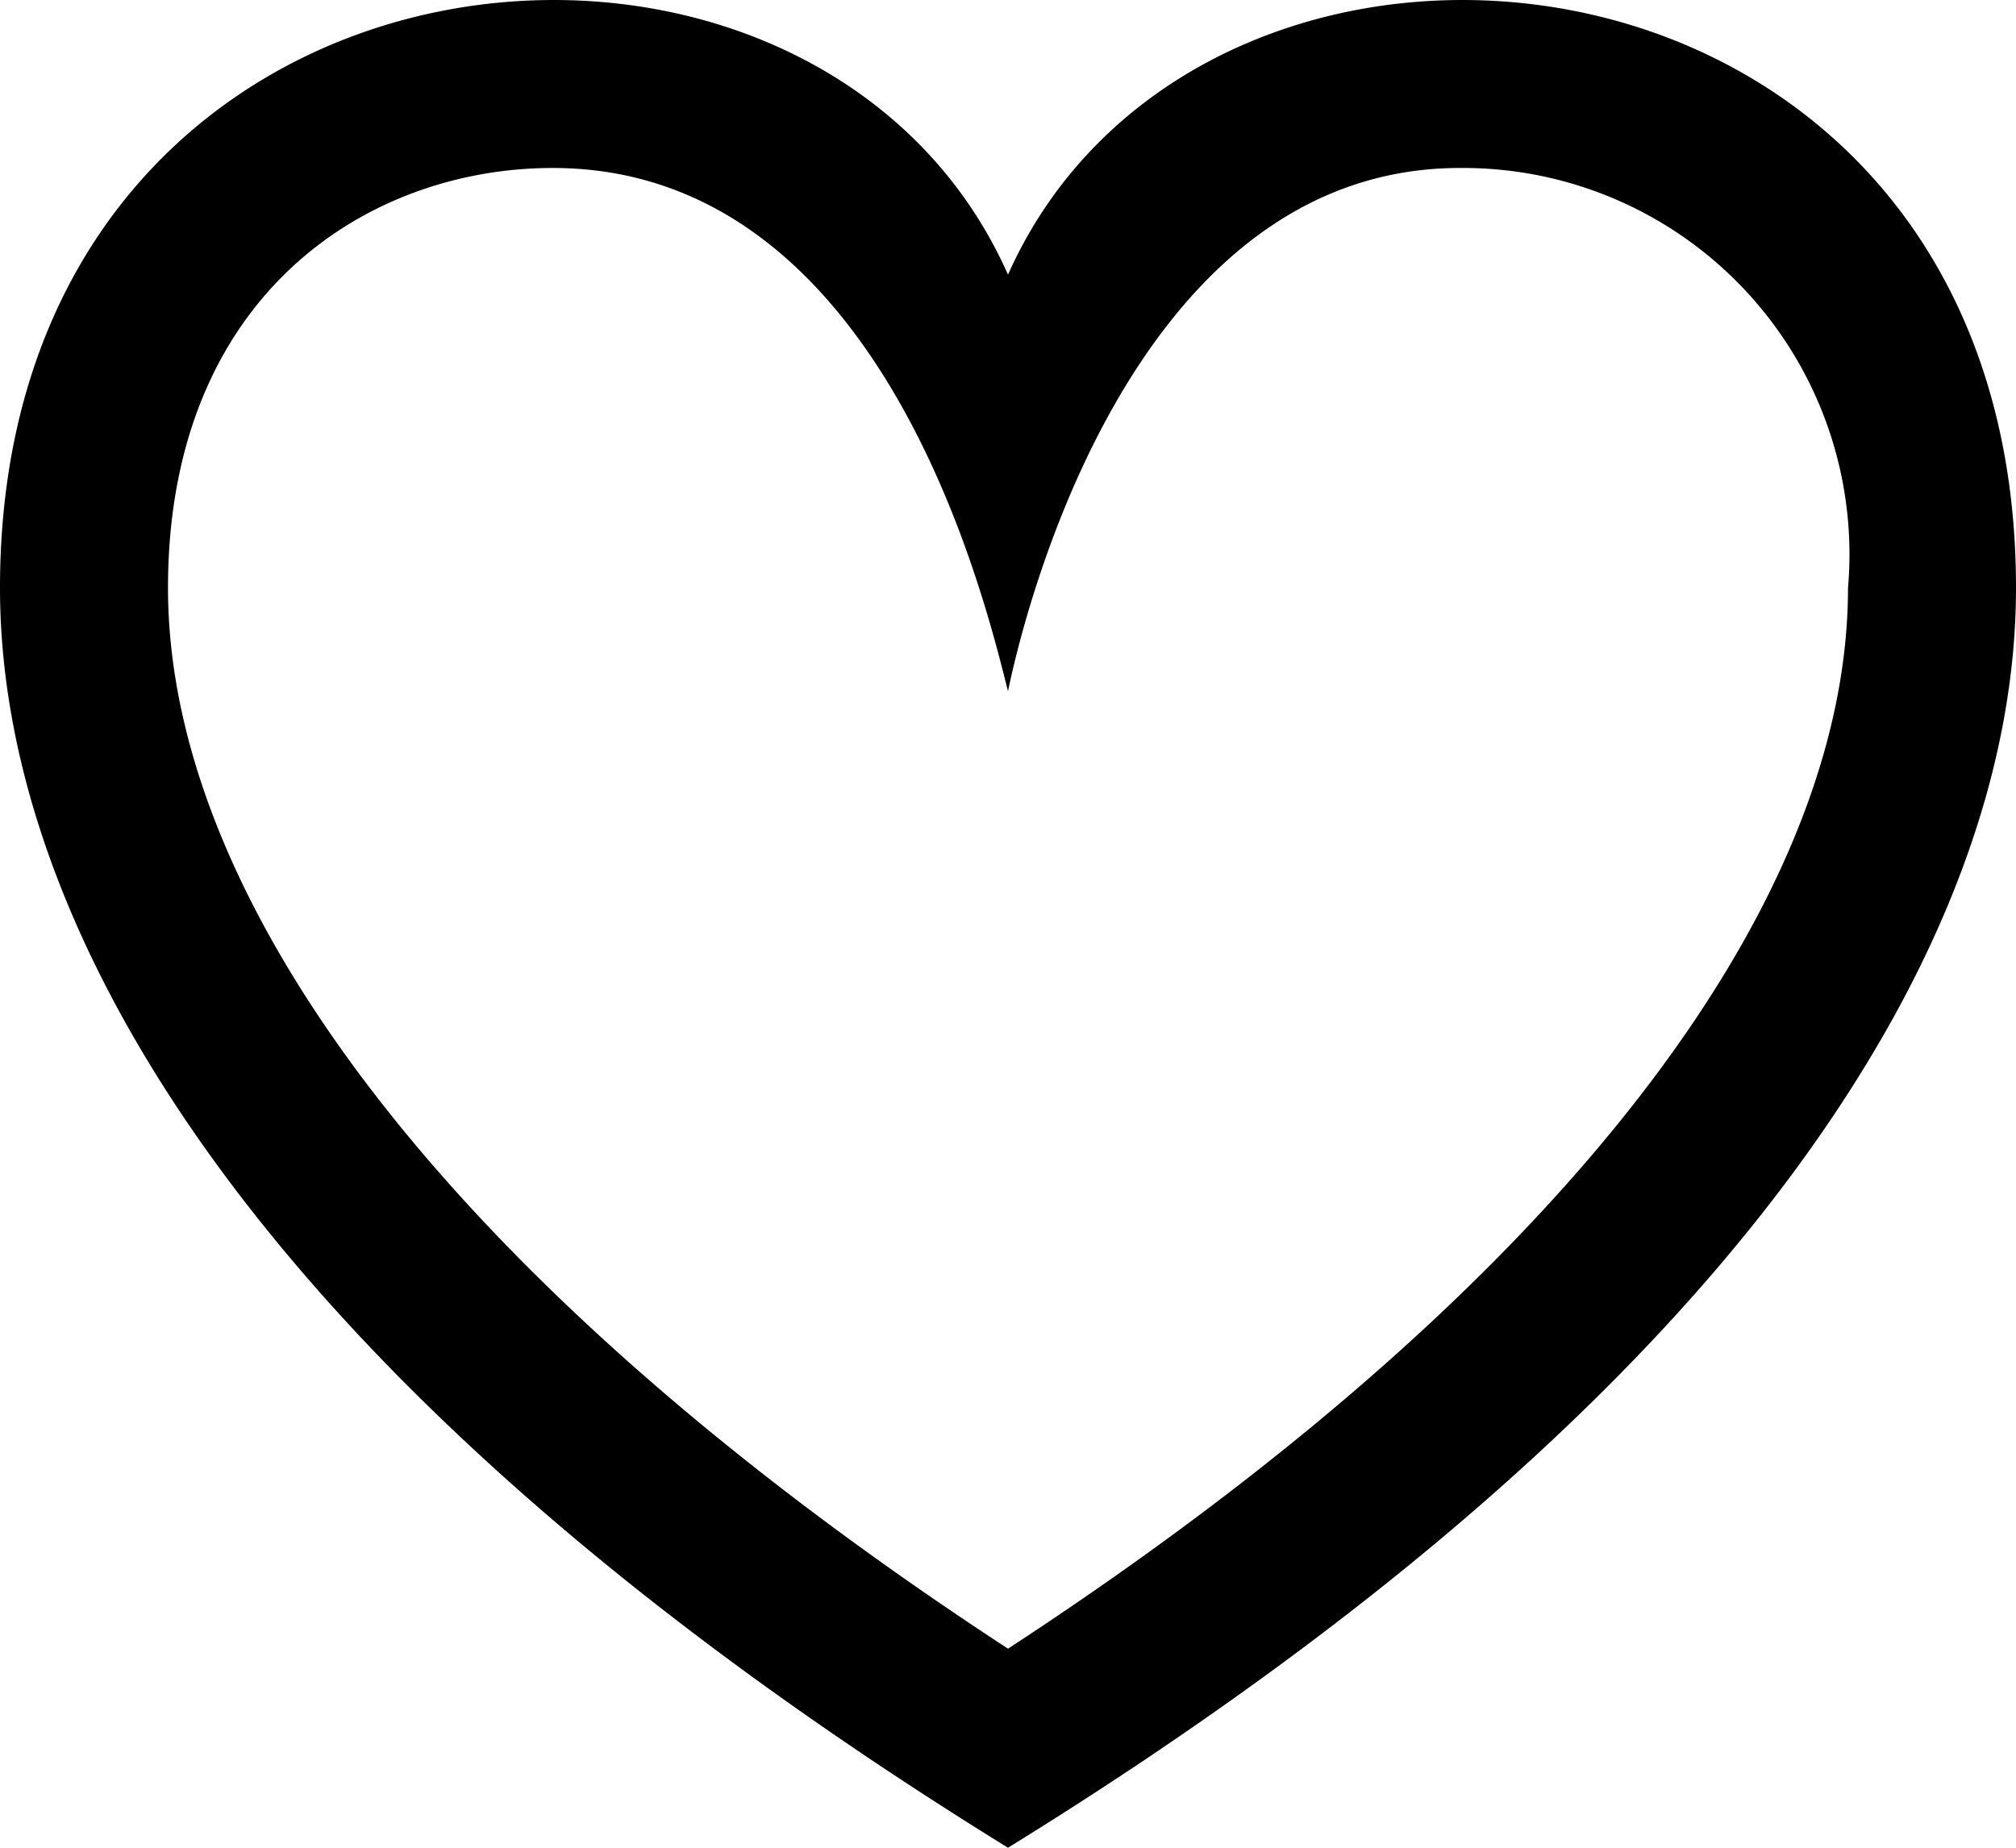
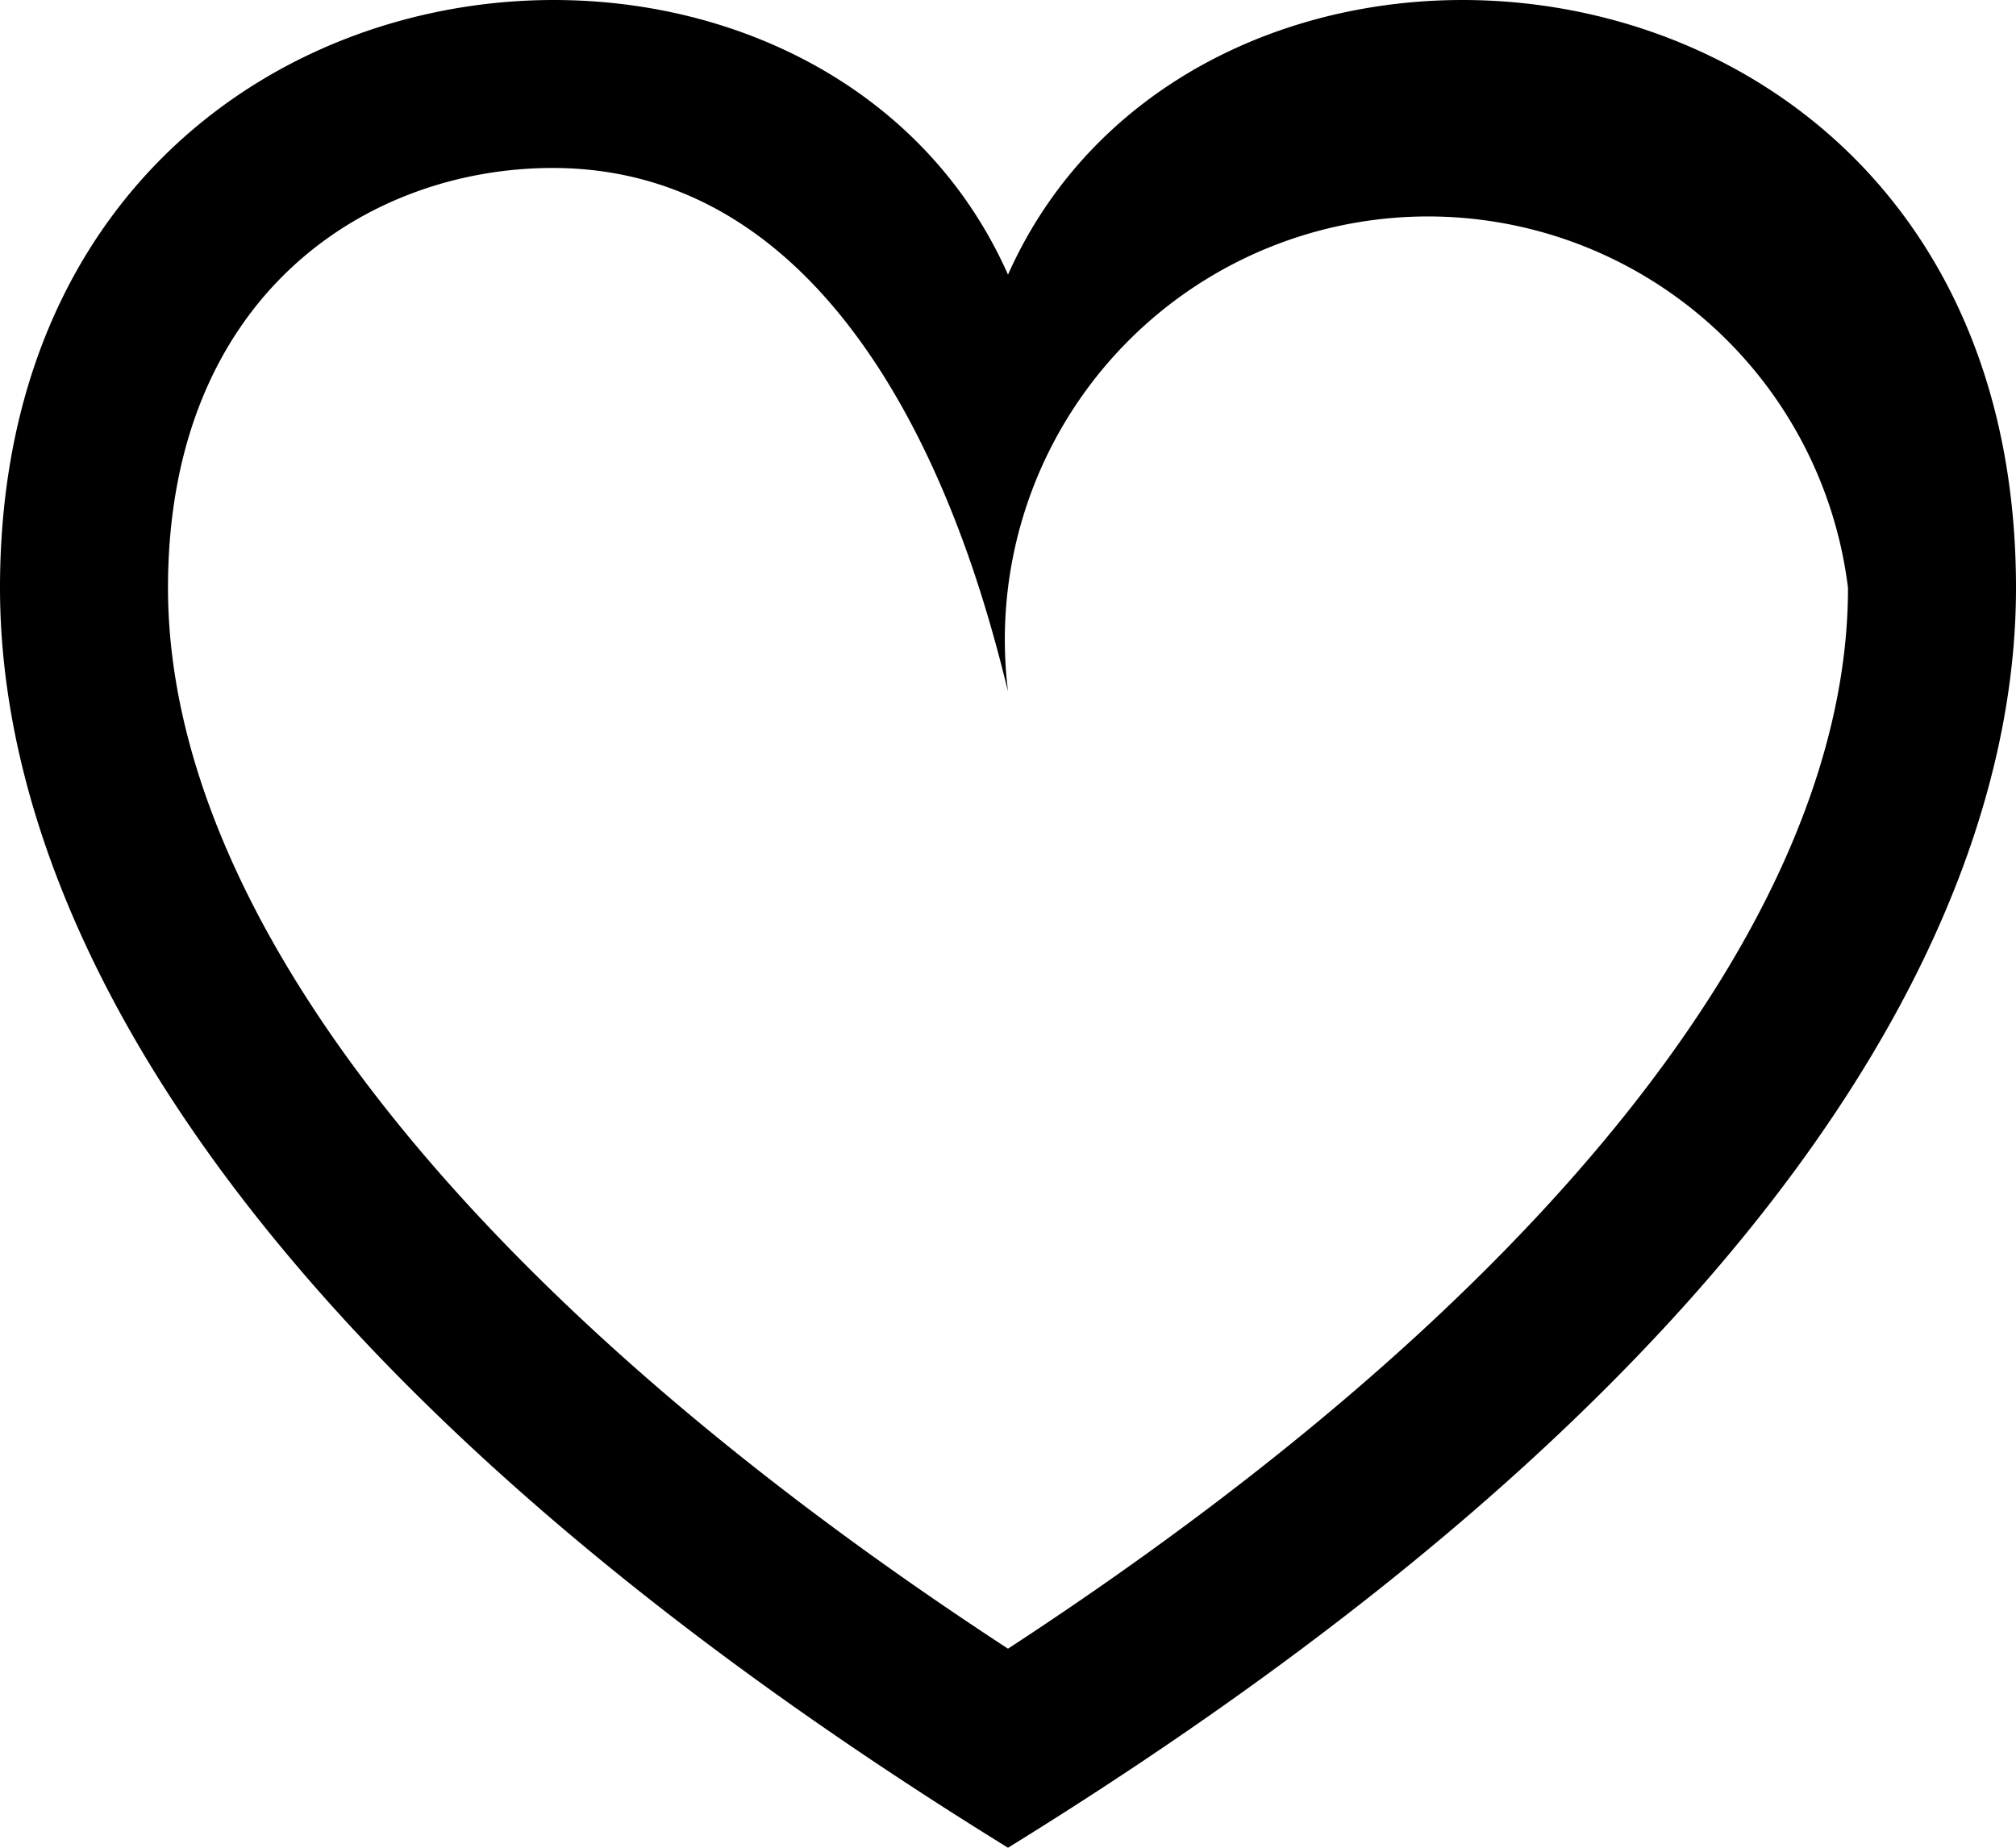
<svg xmlns="http://www.w3.org/2000/svg" viewBox="0 0 24 22">
  <g id="Vrstva_2" data-name="Vrstva 2">
    <g id="Vrstva_1-2" data-name="Vrstva 1">
-       <path d="M12,8.23C12.23,7.11,13.55,2,17.38,2A4.6,4.6,0,0,1,22,7c0,3.91-3.63,8.47-10,12.63C5.63,15.47,2,10.91,2,7,2,3.52,4.37,2,6.58,2,10.5,2,11.72,7.12,12,8.23ZM0,7c0,4.07,3.06,9.48,12,15,8.94-5.52,12-10.93,12-15,0-8-9.65-9-12-3.73C9.66-2,0-1,0,7Z" />
+       <path d="M12,8.23A4.6,4.6,0,0,1,22,7c0,3.91-3.63,8.47-10,12.63C5.63,15.47,2,10.91,2,7,2,3.52,4.37,2,6.58,2,10.5,2,11.72,7.12,12,8.23ZM0,7c0,4.07,3.06,9.48,12,15,8.94-5.52,12-10.93,12-15,0-8-9.65-9-12-3.73C9.66-2,0-1,0,7Z" />
    </g>
  </g>
</svg>